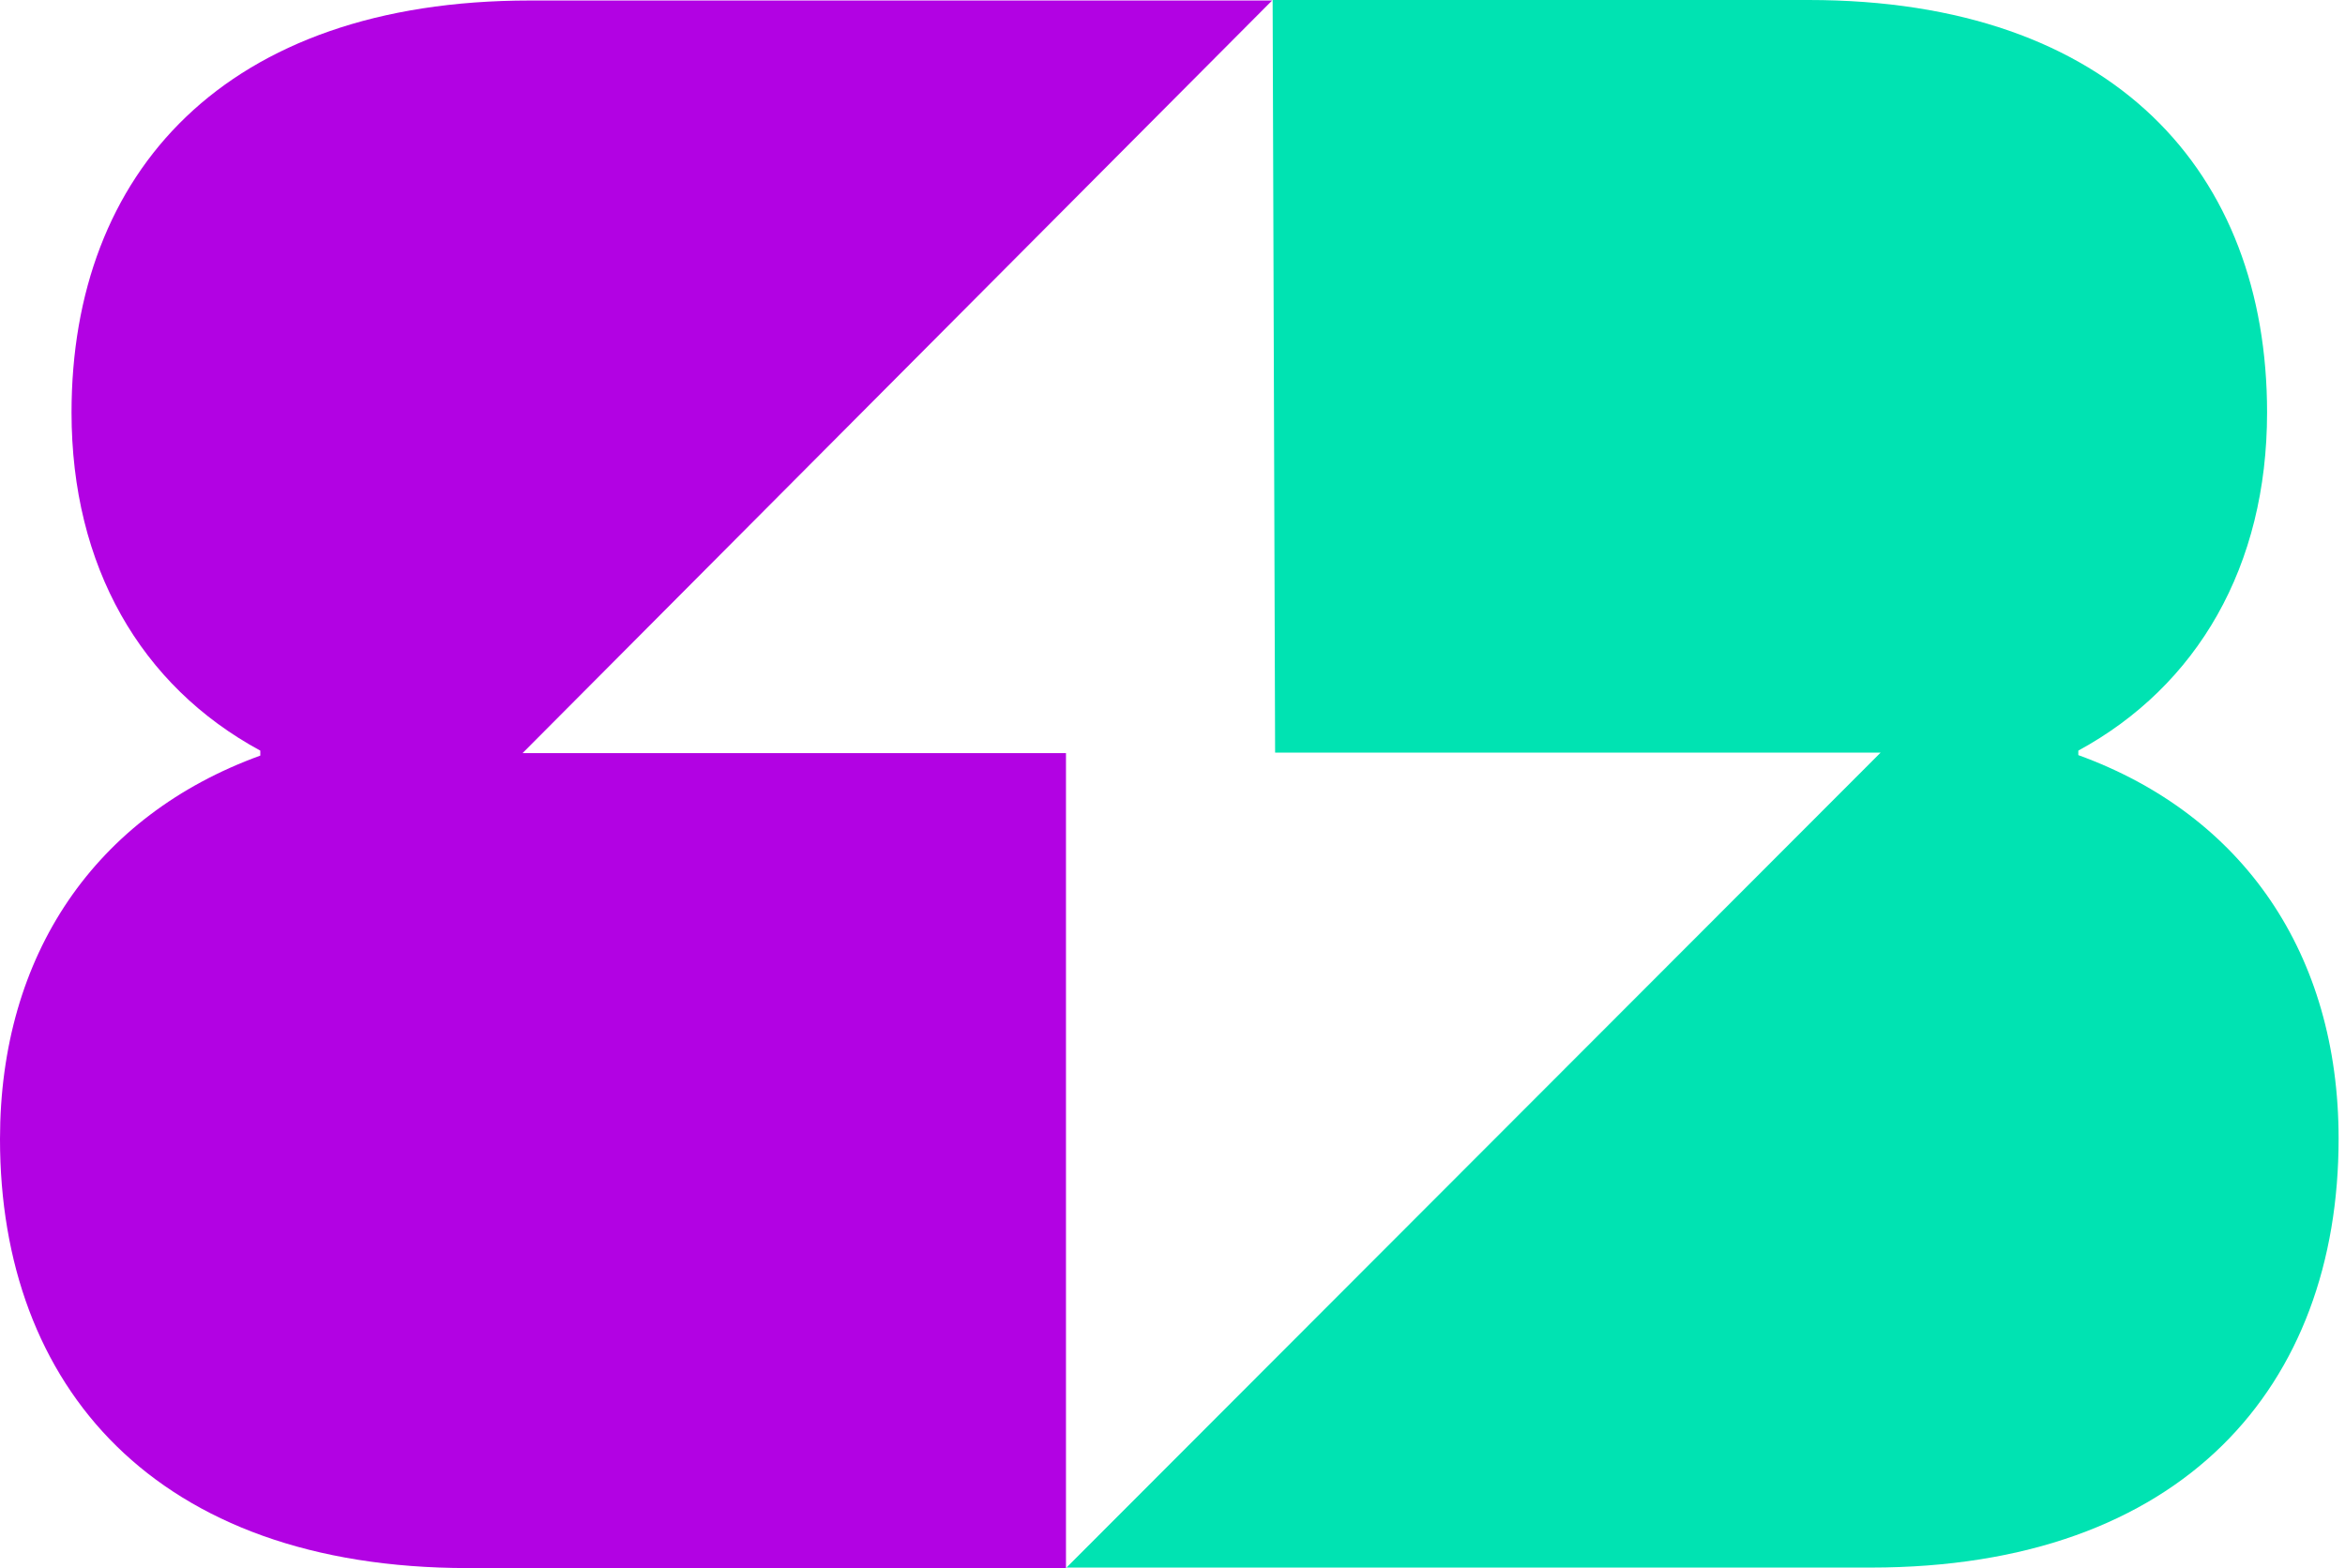
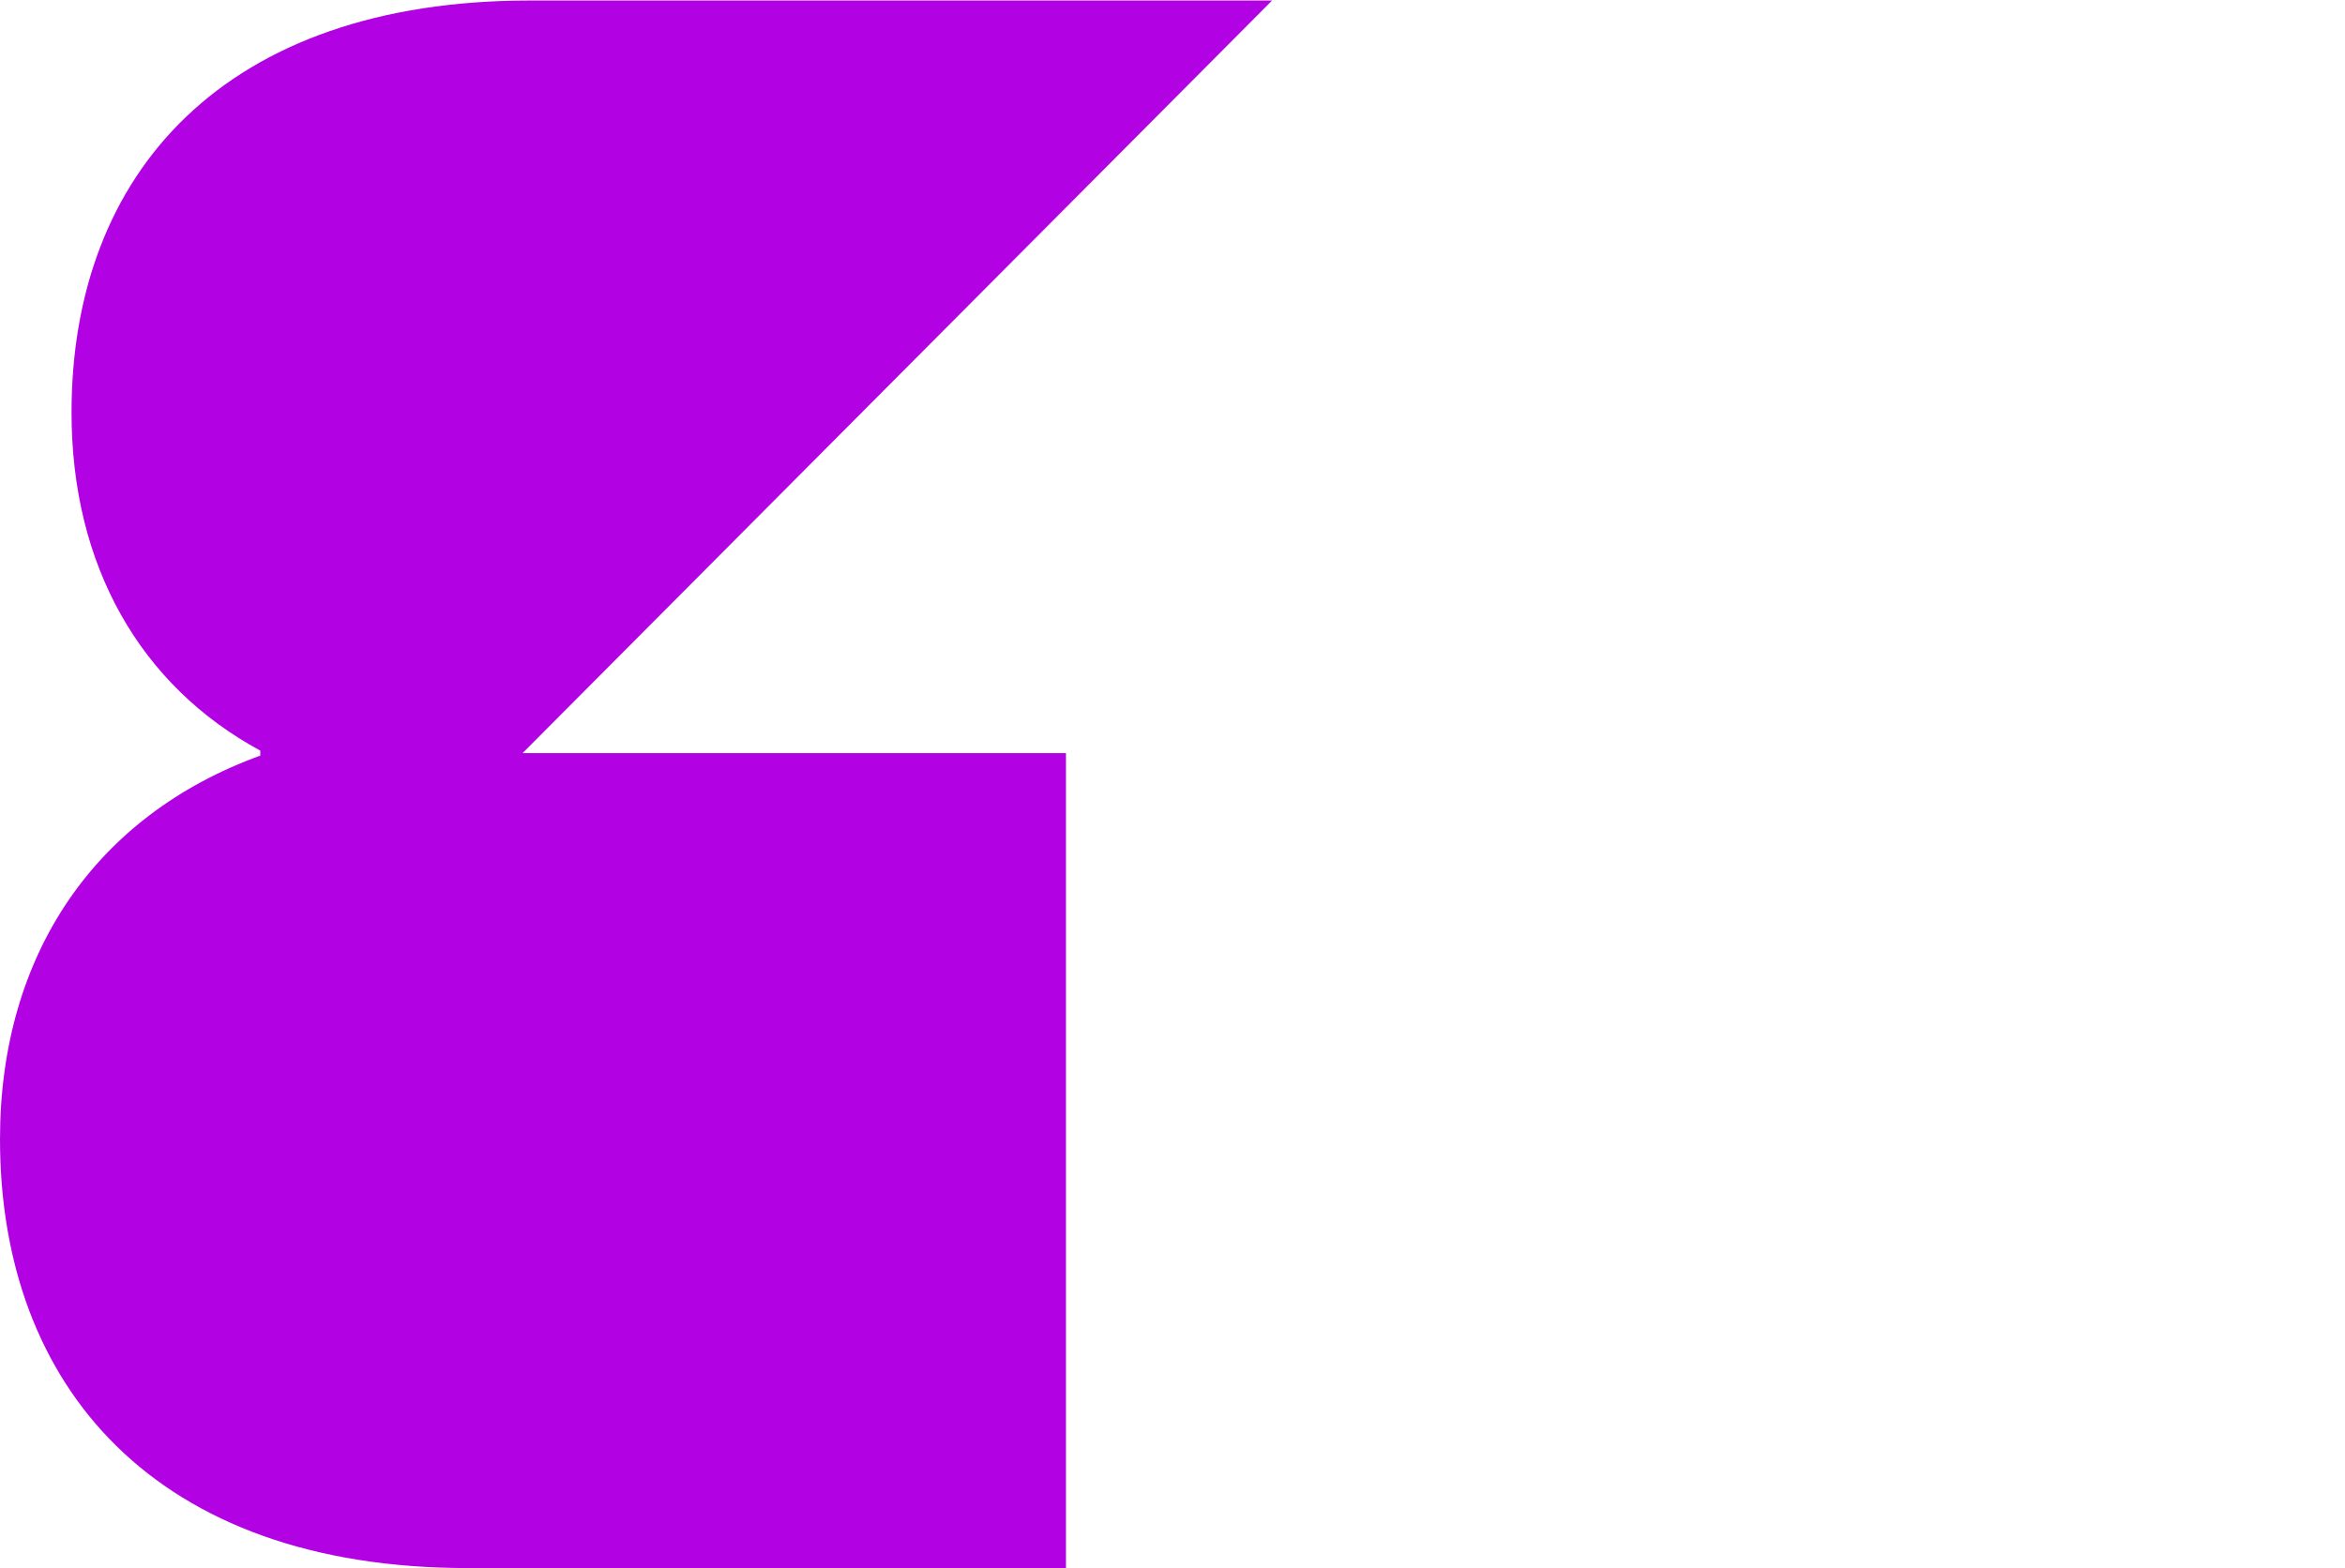
<svg xmlns="http://www.w3.org/2000/svg" width="308" height="206" viewBox="0 0 308 206" fill="none">
  <path d="M140.009 98.938H68.635L167.085 0.066H69.613C29.489 0.066 9.395 22.736 9.395 54.186C9.395 74.367 18.463 90.092 34.187 98.61V99.265C12.527 107.128 0 125.408 0 149.651C0 182.085 20.355 206 61.458 206H140.009V98.938Z" fill="url(#paint0_linear_652_426)" />
-   <path d="M272.973 99.265V98.61C288.631 90.092 297.765 74.367 297.765 54.186C297.765 22.671 277.671 0 237.547 0H167.151L167.477 98.872H247.007L140.075 205.934H245.702C286.805 205.934 307.16 182.019 307.16 149.586C307.16 125.343 294.634 107.062 272.973 99.2V99.265Z" fill="#00E3B2" />
  <defs>
    <linearGradient id="paint0_linear_652_426" x1="0" y1="102.967" x2="307.16" y2="102.967" gradientUnits="userSpaceOnUse">
      <stop stop-color="#B202E3" />
      <stop offset="1" stop-color="#B202E3" />
    </linearGradient>
  </defs>
</svg>